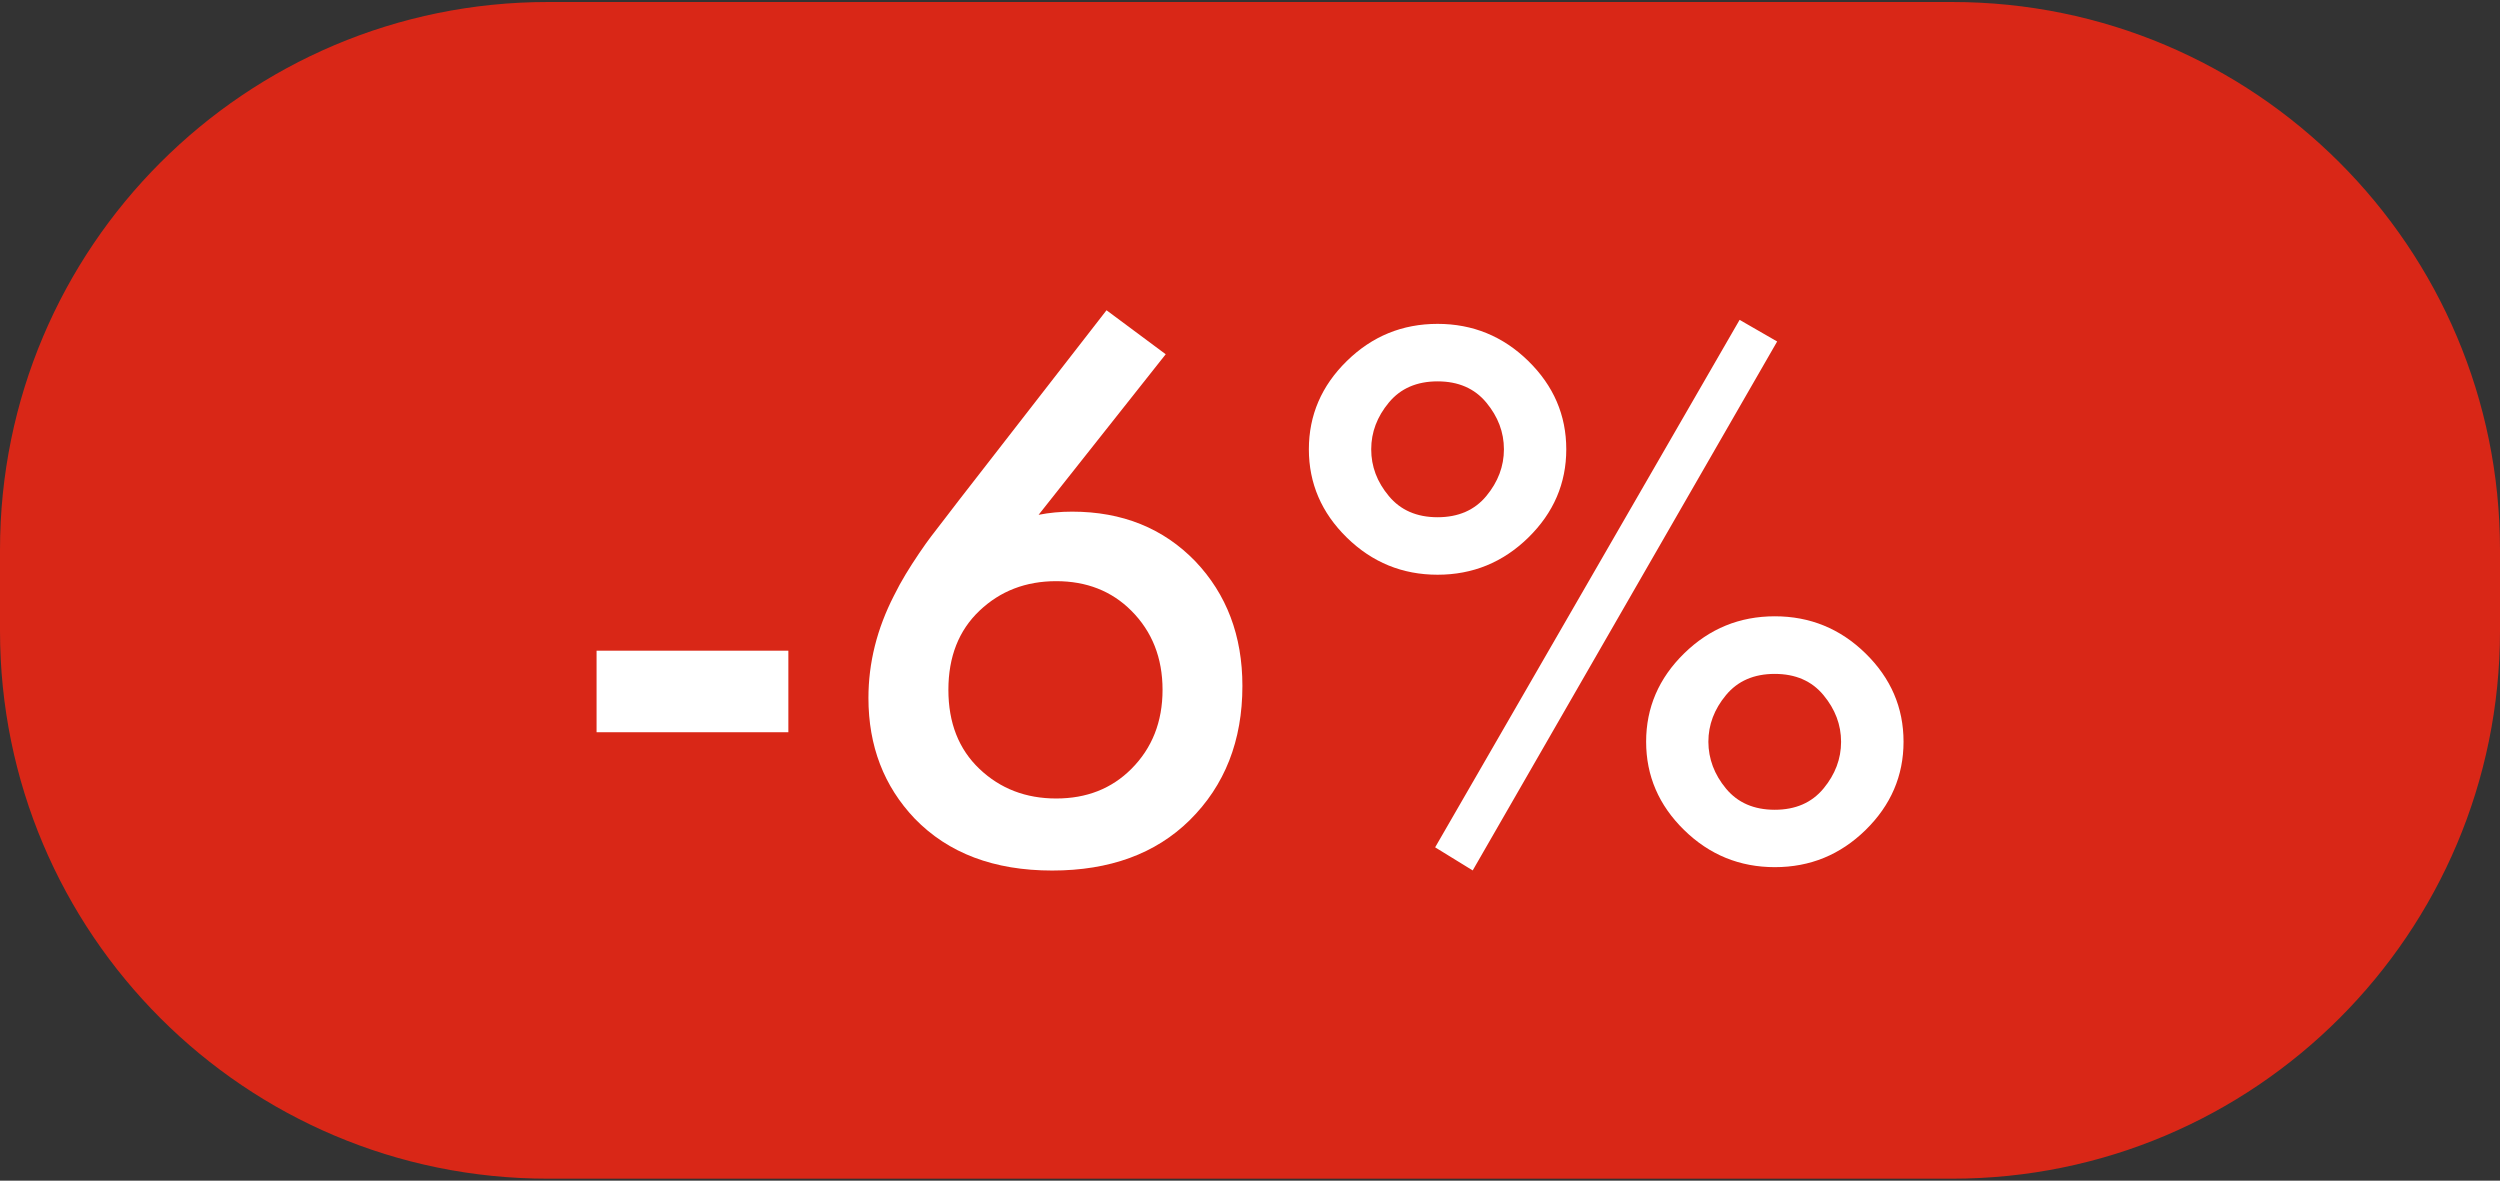
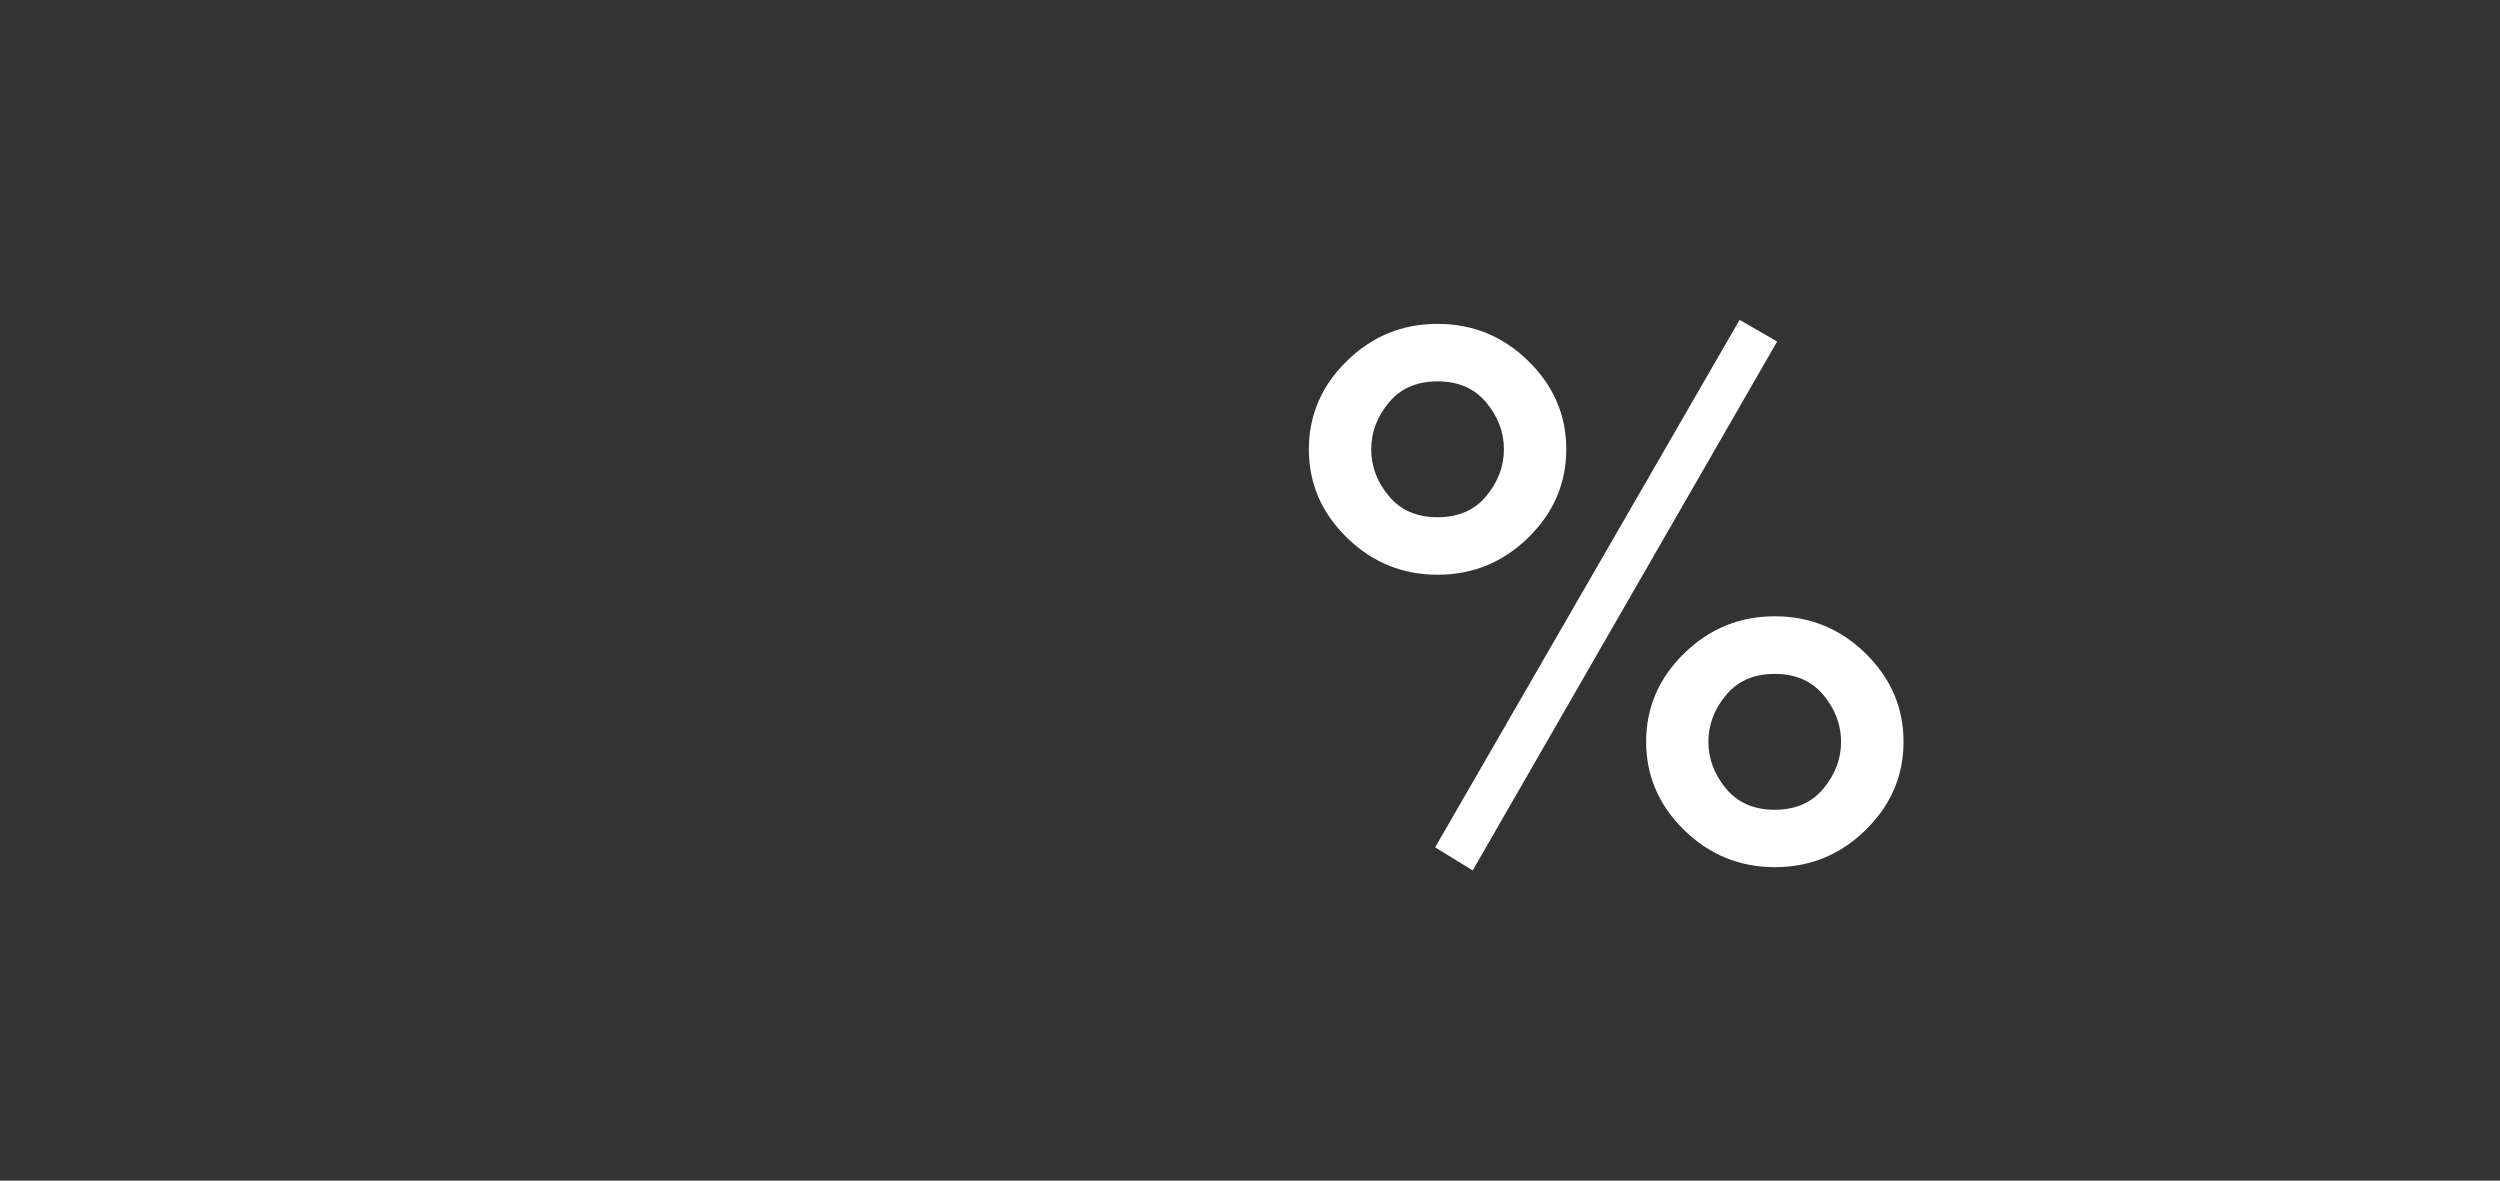
<svg xmlns="http://www.w3.org/2000/svg" version="1.1" id="Слой_1" x="0px" y="0px" width="2369.8px" height="1119.2px" viewBox="0 0 2369.8 1119.2" style="enable-background:new 0 0 2369.8 1119.2;" xml:space="preserve">
  <rect x="0" y="0" width="2369.8" height="1119.2" fill="#333333" stroke="none" />
  <style type="text/css"> .st0{fill:#D92717;} .st1{fill:#FFFFFF;} </style>
-   <path class="st0" d="M1850.4,1117.3h-1331C232.5,1117.3,0,884.8,0,597.9v-76.6C0,234.5,232.5,1.9,519.4,1.9h1331 c286.8,0,519.4,232.5,519.4,519.4v76.6C2369.8,884.8,2137.2,1117.3,1850.4,1117.3z" />
  <g>
-     <path class="st1" d="M565.5,694.1v-77.3h181.8v77.3H565.5z" />
-     <path class="st1" d="M1048.9,294.1l56.1,41.7L984.5,488c10.1-2,20.7-3,31.8-3c47.5,0,86.4,15.7,116.7,47 c29.8,31.3,44.7,70.7,44.7,118.2c0,52-16.7,94.4-50,127.3c-32.3,31.8-75.8,47.7-130.3,47.7c-55.1,0-98.5-16.4-130.3-49.2 c-29.3-30.8-43.9-68.9-43.9-114.4c0-33.3,8.1-65.6,24.2-97c3.5-7.1,7.2-13.8,11-20.1c3.8-6.3,8.1-13,12.9-20.1 c4.8-7.1,8.5-12.2,11-15.5c2.5-3.3,7.2-9.3,14-18.2c6.8-8.8,11-14.3,12.5-16.3L1048.9,294.1z M1001.2,550.9c-28.8,0-53,9.3-72.7,28 c-19.7,18.7-29.5,43.7-29.5,75c0,31.3,9.8,56.3,29.5,75c19.7,18.7,43.9,28,72.7,28c28.8,0,52.5-9.3,71.2-28 c19.7-19.7,29.6-44.7,29.6-75c0-30.3-9.9-55.3-29.6-75C1053.7,560.2,1029.9,550.9,1001.2,550.9z" />
    <path class="st1" d="M1276.7,342.2c24-23.5,52.6-35.2,86-35.2c33.3,0,62,11.7,86,35.2c24,23.5,36,51.4,36,83.7s-12,60.2-36,83.7 c-24,23.5-52.7,35.2-86,35.2c-33.3,0-62-11.7-86-35.2c-24-23.5-36-51.4-36-83.7S1252.7,365.7,1276.7,342.2z M1316.5,470.2 c11.1,13.4,26.5,20.1,46.2,20.1c19.7,0,35.1-6.7,46.2-20.1c11.1-13.4,16.7-28.2,16.7-44.3c0-16.2-5.6-30.9-16.7-44.3 c-11.1-13.4-26.5-20.1-46.2-20.1c-19.7,0-35.1,6.7-46.2,20.1c-11.1,13.4-16.7,28.1-16.7,44.3 C1299.8,442.1,1305.3,456.8,1316.5,470.2z M1360.4,803.2l288.6-500l35.6,20.5L1396,825.1L1360.4,803.2z M1596.4,619.4 c24-23.5,52.6-35.2,86-35.2c33.3,0,62,11.7,86,35.2c24,23.5,36,51.4,36,83.7s-12,60.2-36,83.7c-24,23.5-52.6,35.2-86,35.2 c-33.3,0-62-11.7-86-35.2c-24-23.5-36-51.4-36-83.7S1572.4,642.9,1596.4,619.4z M1636.1,747.5c11.1,13.4,26.5,20.1,46.2,20.1 s35.1-6.7,46.2-20.1c11.1-13.4,16.7-28.2,16.7-44.3c0-16.2-5.6-30.9-16.7-44.3c-11.1-13.4-26.5-20.1-46.2-20.1s-35.1,6.7-46.2,20.1 c-11.1,13.4-16.7,28.1-16.7,44.3C1619.5,719.3,1625,734.1,1636.1,747.5z" />
  </g>
</svg>